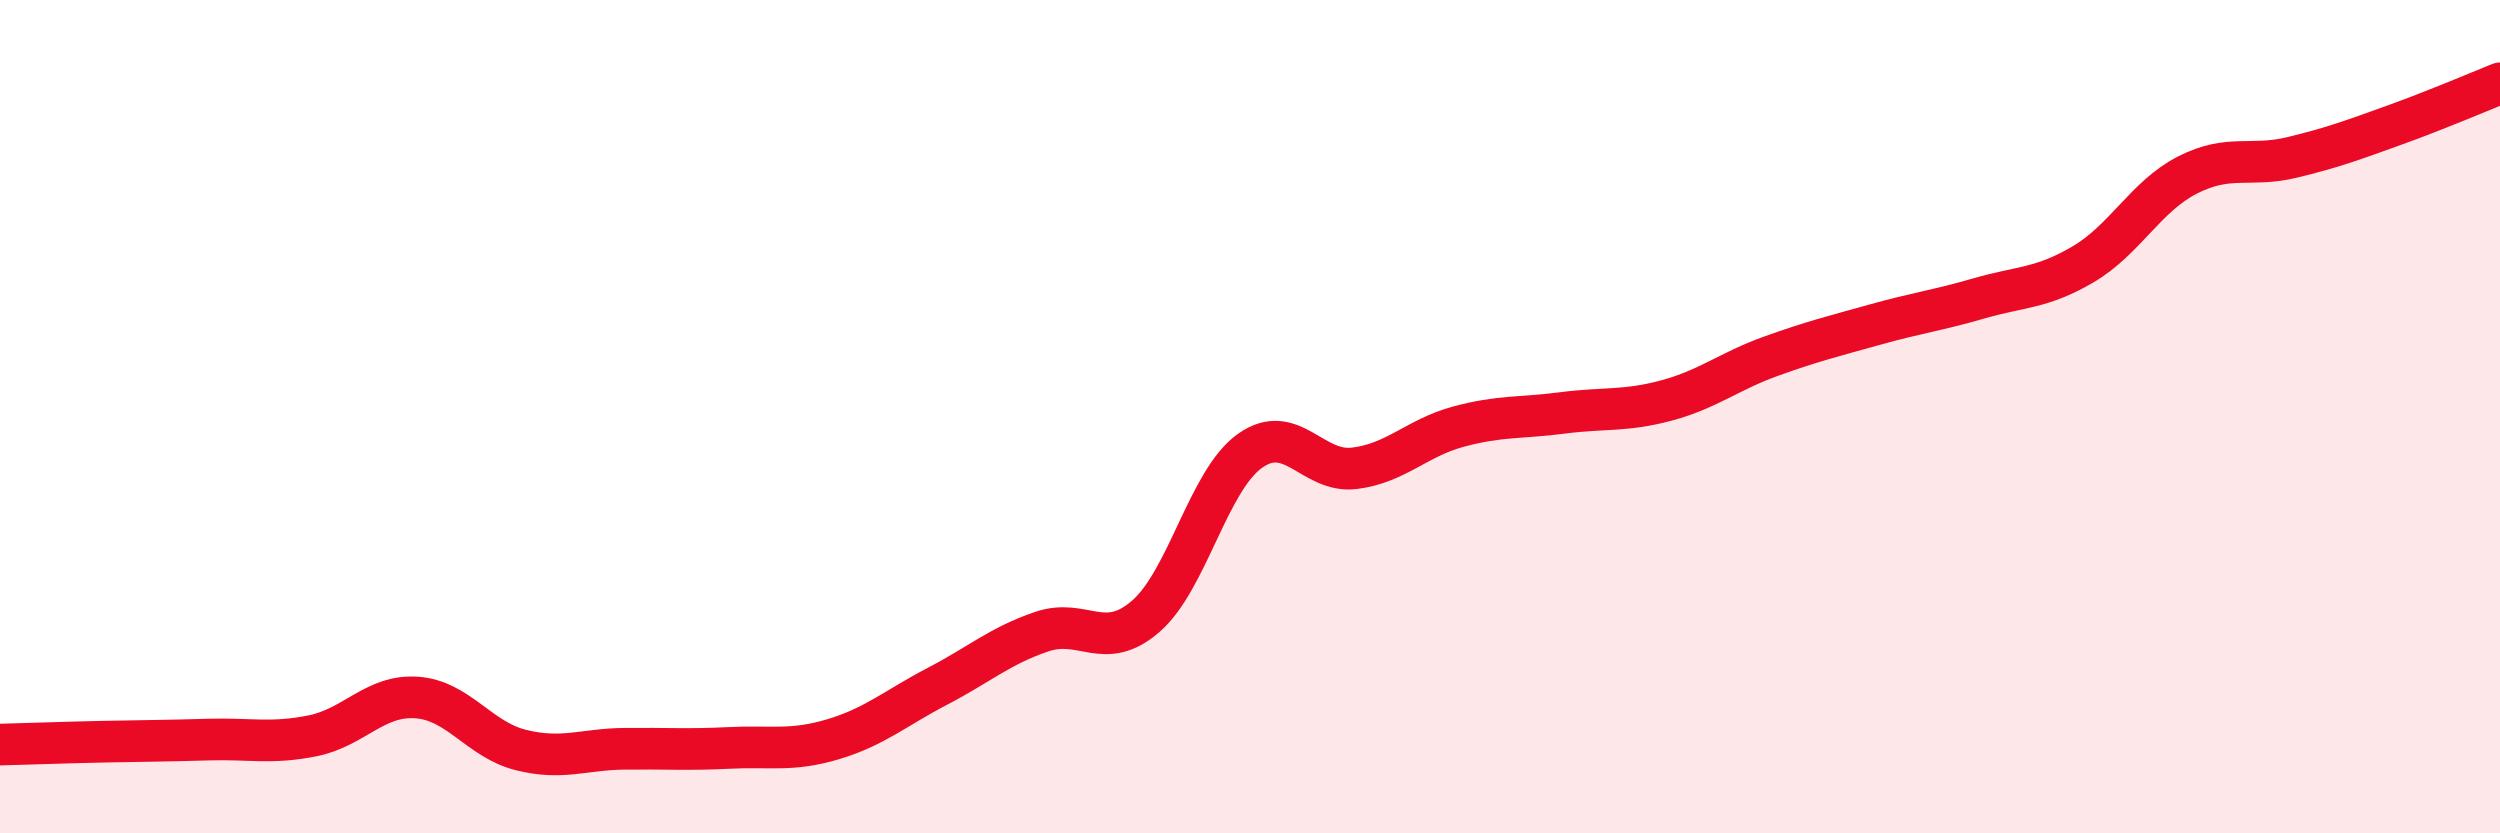
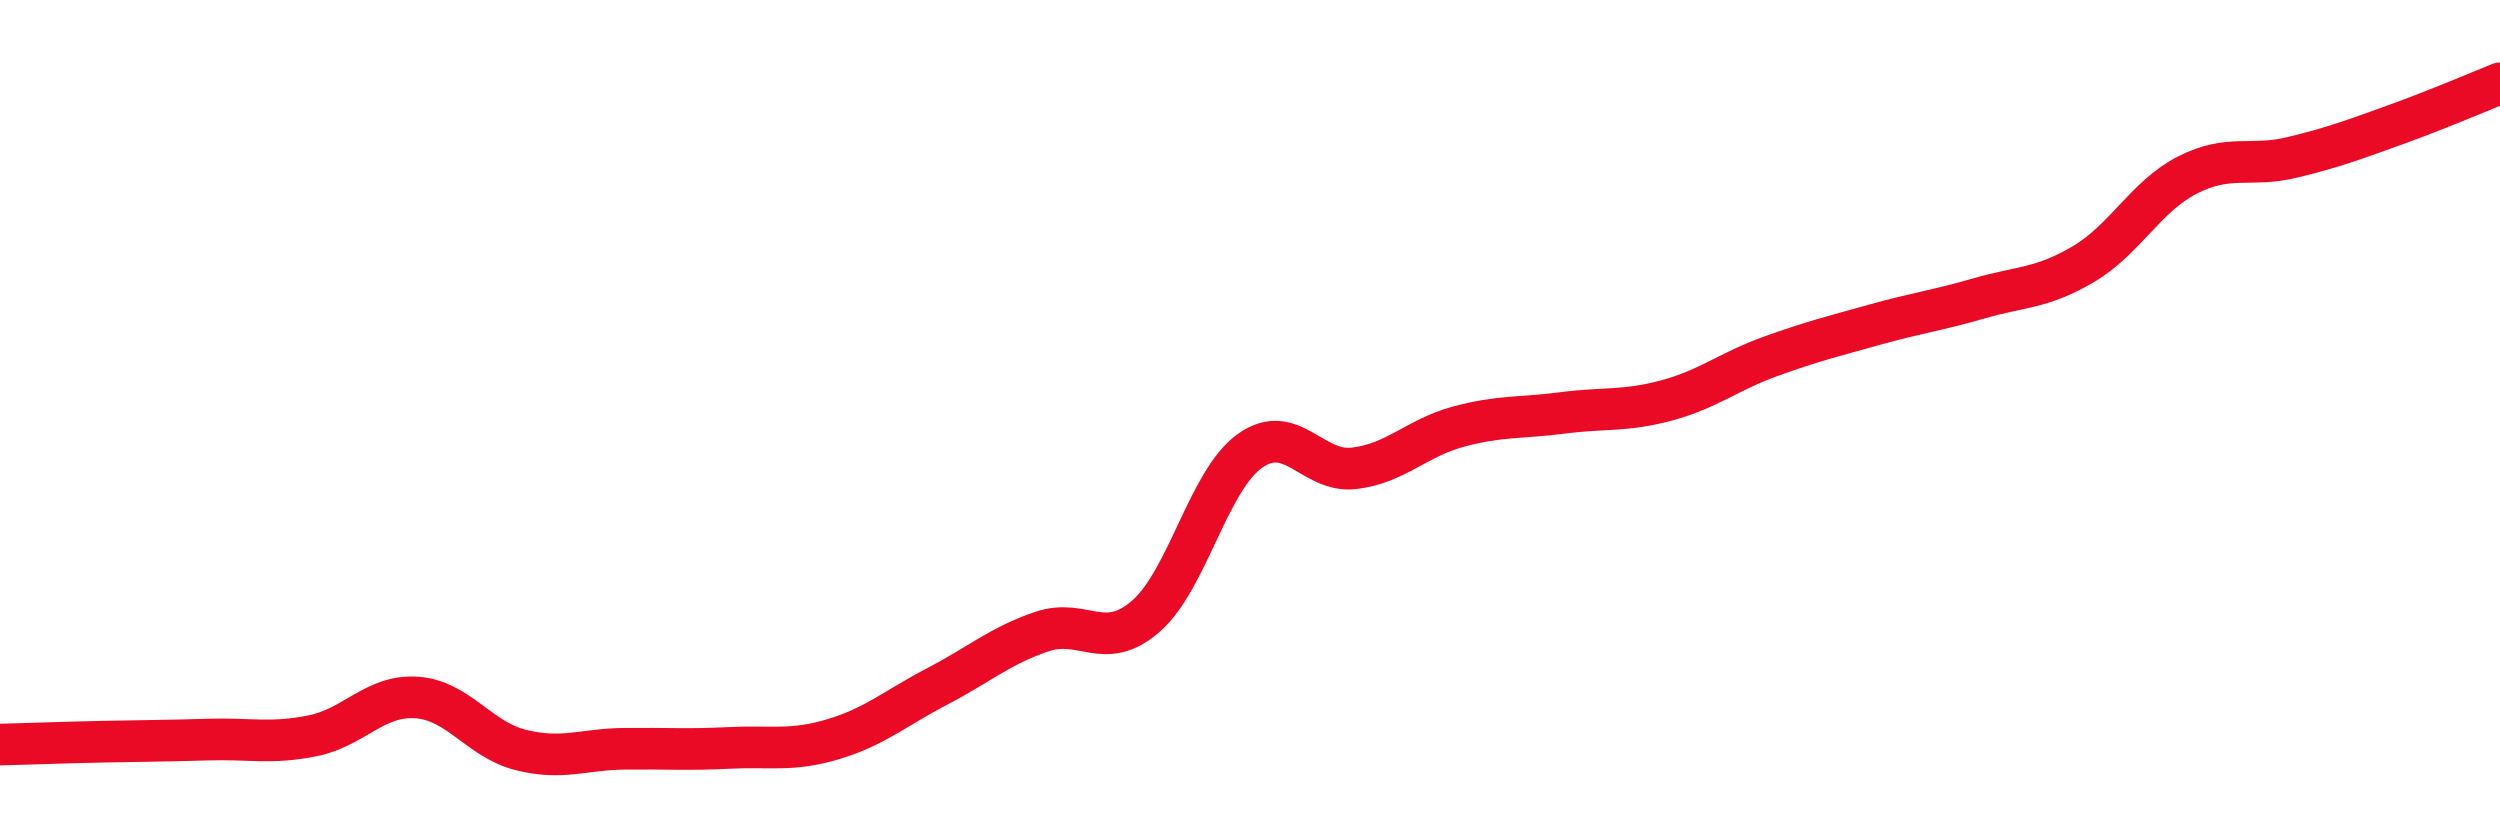
<svg xmlns="http://www.w3.org/2000/svg" width="60" height="20" viewBox="0 0 60 20">
-   <path d="M 0,17.87 C 0.5,17.86 1.5,17.82 2.5,17.8 C 3.5,17.78 4,17.78 5,17.75 C 6,17.72 6.5,17.86 7.5,17.66 C 8.5,17.46 9,16.67 10,16.74 C 11,16.81 11.5,17.75 12.5,18 C 13.5,18.25 14,17.98 15,17.97 C 16,17.96 16.5,18 17.5,17.95 C 18.5,17.9 19,18.04 20,17.74 C 21,17.44 21.5,16.99 22.5,16.47 C 23.5,15.95 24,15.5 25,15.16 C 26,14.82 26.5,15.66 27.5,14.79 C 28.5,13.92 29,11.53 30,10.82 C 31,10.11 31.5,11.36 32.5,11.24 C 33.5,11.12 34,10.51 35,10.24 C 36,9.97 36.5,10.04 37.5,9.91 C 38.5,9.78 39,9.88 40,9.61 C 41,9.34 41.5,8.91 42.5,8.55 C 43.5,8.19 44,8.07 45,7.79 C 46,7.51 46.5,7.45 47.5,7.16 C 48.5,6.87 49,6.93 50,6.34 C 51,5.75 51.5,4.71 52.5,4.2 C 53.5,3.69 54,4.02 55,3.78 C 56,3.54 56.5,3.35 57.5,2.99 C 58.5,2.63 59.5,2.2 60,2L60 20L0 20Z" fill="#EB0A25" opacity="0.1" stroke-linecap="round" stroke-linejoin="round" />
  <path d="M 0,17.87 C 0.5,17.86 1.5,17.82 2.5,17.8 C 3.5,17.78 4,17.78 5,17.75 C 6,17.72 6.5,17.86 7.5,17.66 C 8.5,17.46 9,16.67 10,16.74 C 11,16.81 11.5,17.75 12.5,18 C 13.5,18.25 14,17.98 15,17.97 C 16,17.96 16.5,18 17.5,17.95 C 18.5,17.9 19,18.04 20,17.74 C 21,17.44 21.5,16.99 22.5,16.47 C 23.5,15.95 24,15.5 25,15.16 C 26,14.82 26.5,15.66 27.5,14.79 C 28.5,13.92 29,11.53 30,10.82 C 31,10.11 31.5,11.36 32.5,11.24 C 33.5,11.12 34,10.51 35,10.24 C 36,9.97 36.5,10.04 37.5,9.91 C 38.5,9.78 39,9.88 40,9.61 C 41,9.34 41.5,8.91 42.5,8.55 C 43.5,8.19 44,8.07 45,7.79 C 46,7.51 46.5,7.45 47.5,7.16 C 48.5,6.87 49,6.93 50,6.34 C 51,5.75 51.5,4.71 52.5,4.2 C 53.5,3.69 54,4.02 55,3.78 C 56,3.54 56.5,3.35 57.5,2.99 C 58.5,2.63 59.5,2.2 60,2" stroke="#EB0A25" stroke-width="1" fill="none" stroke-linecap="round" stroke-linejoin="round" />
</svg>